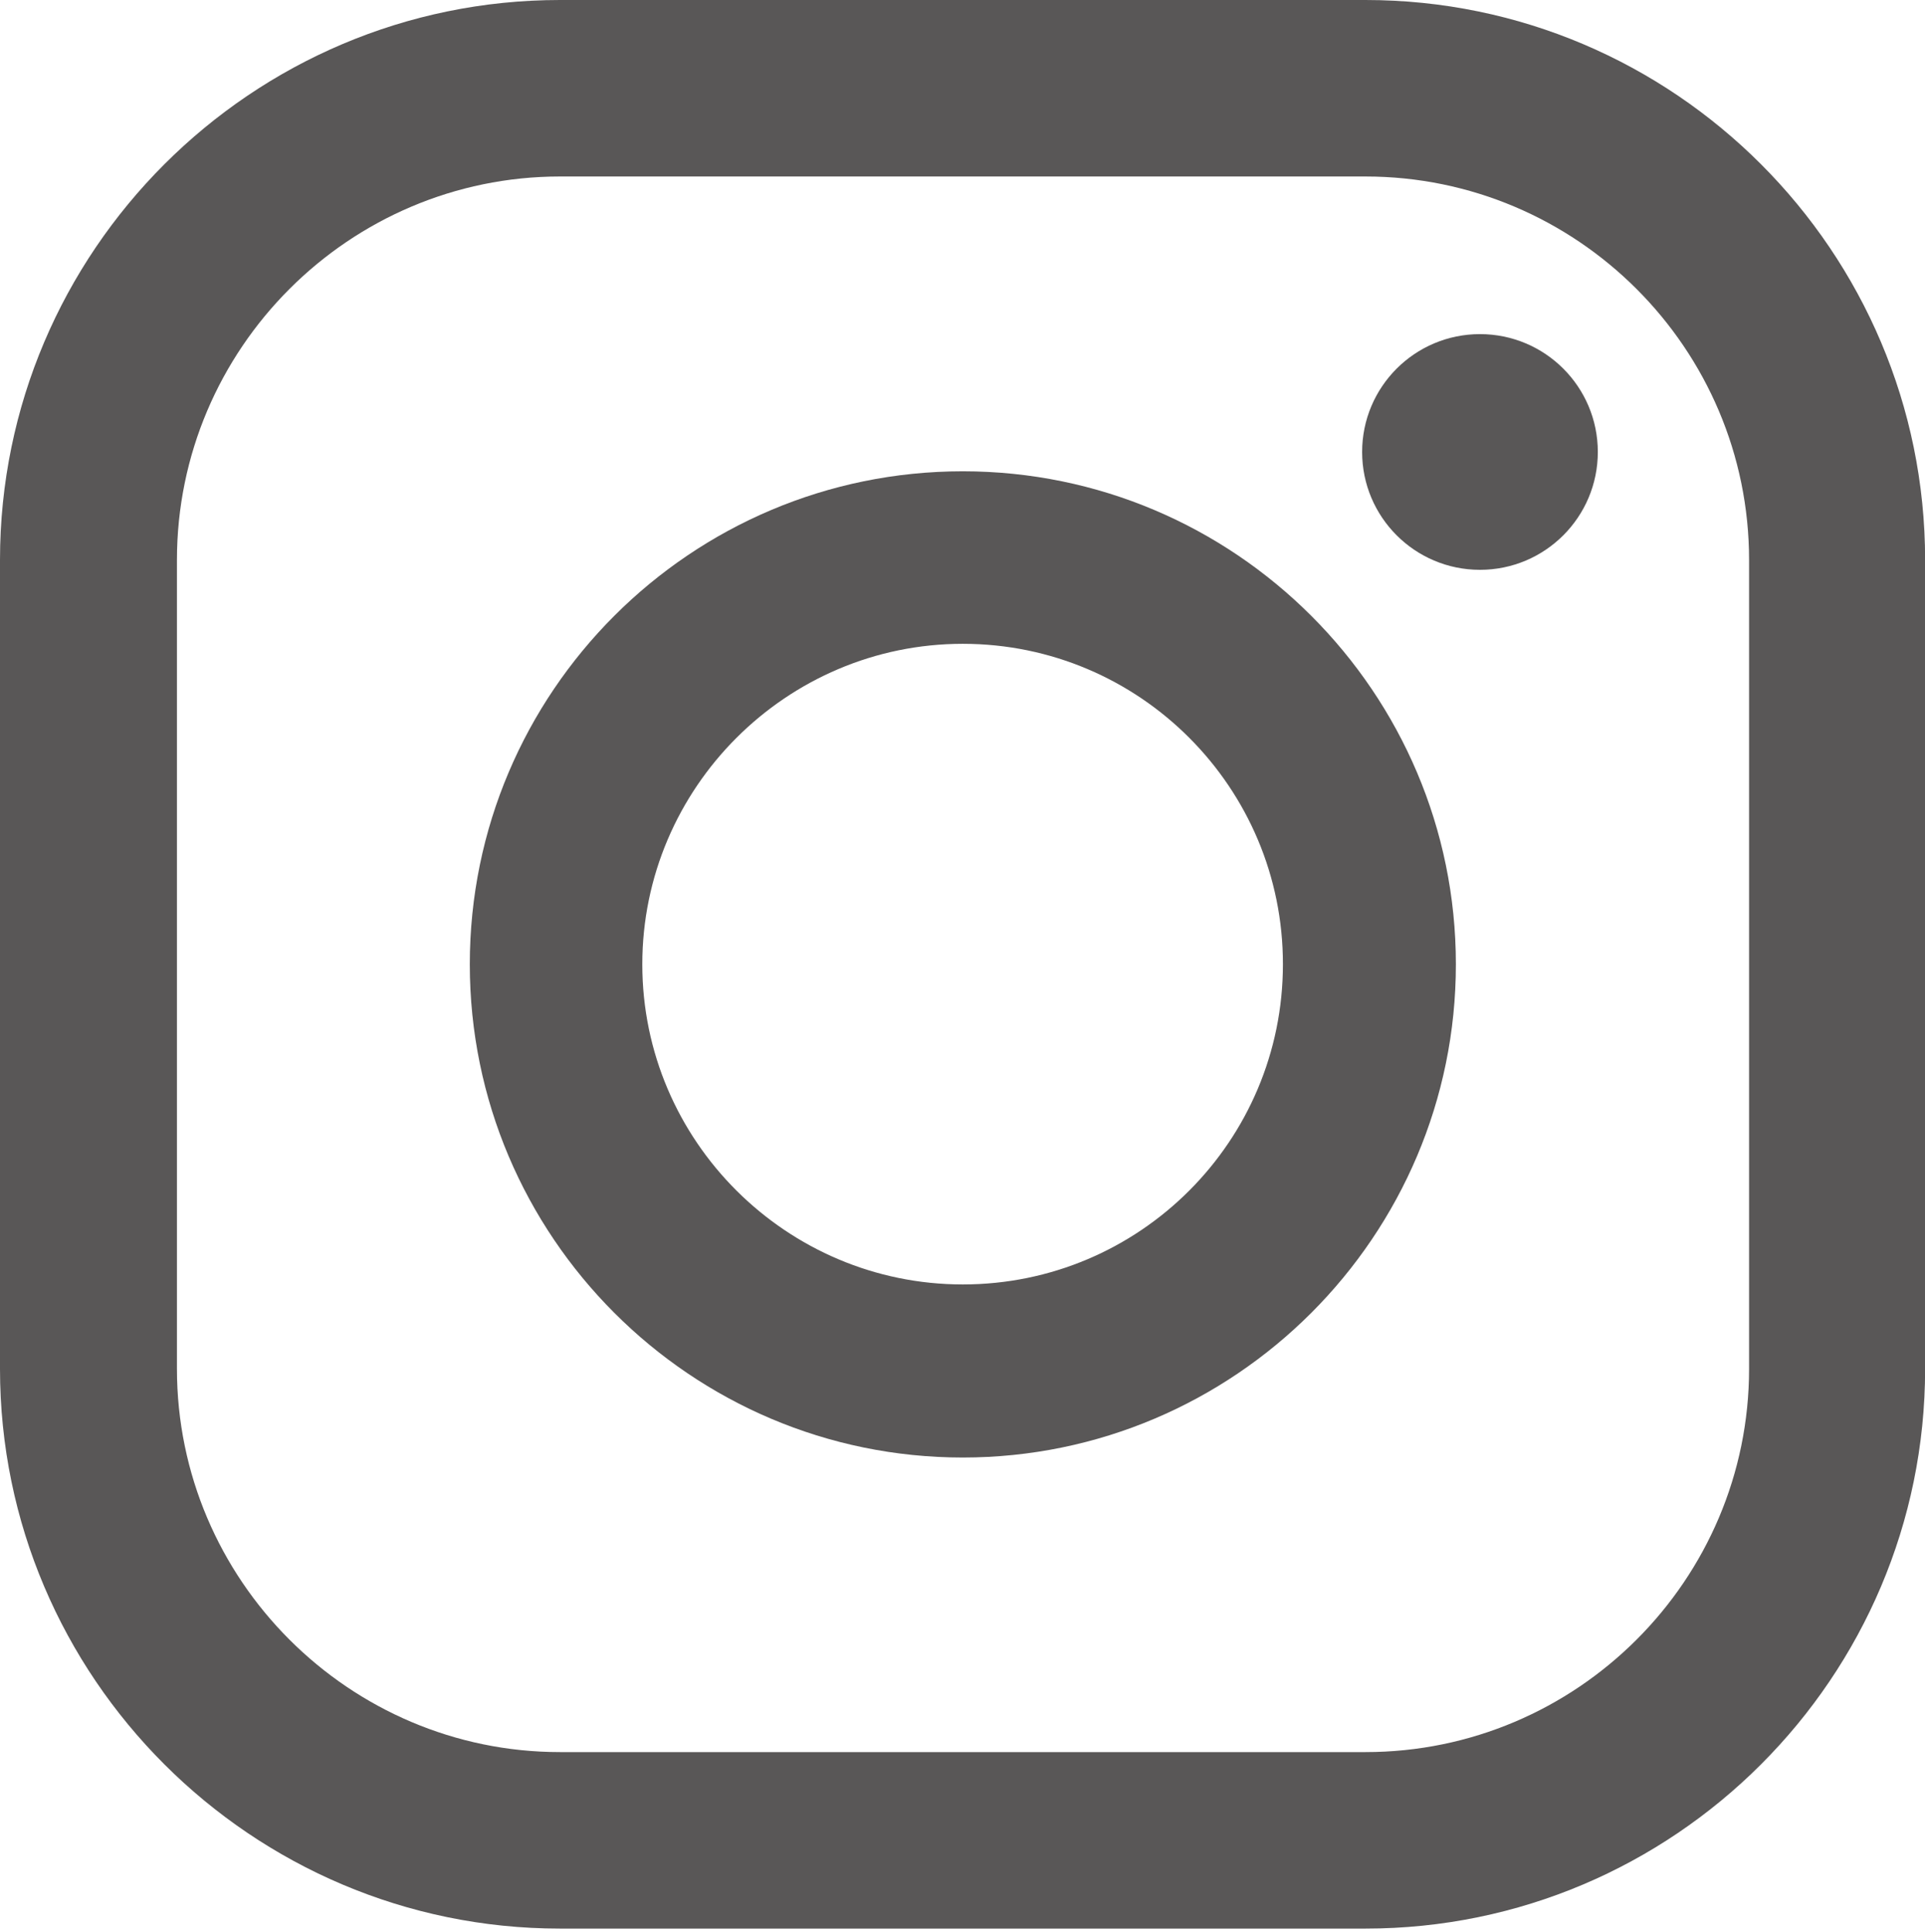
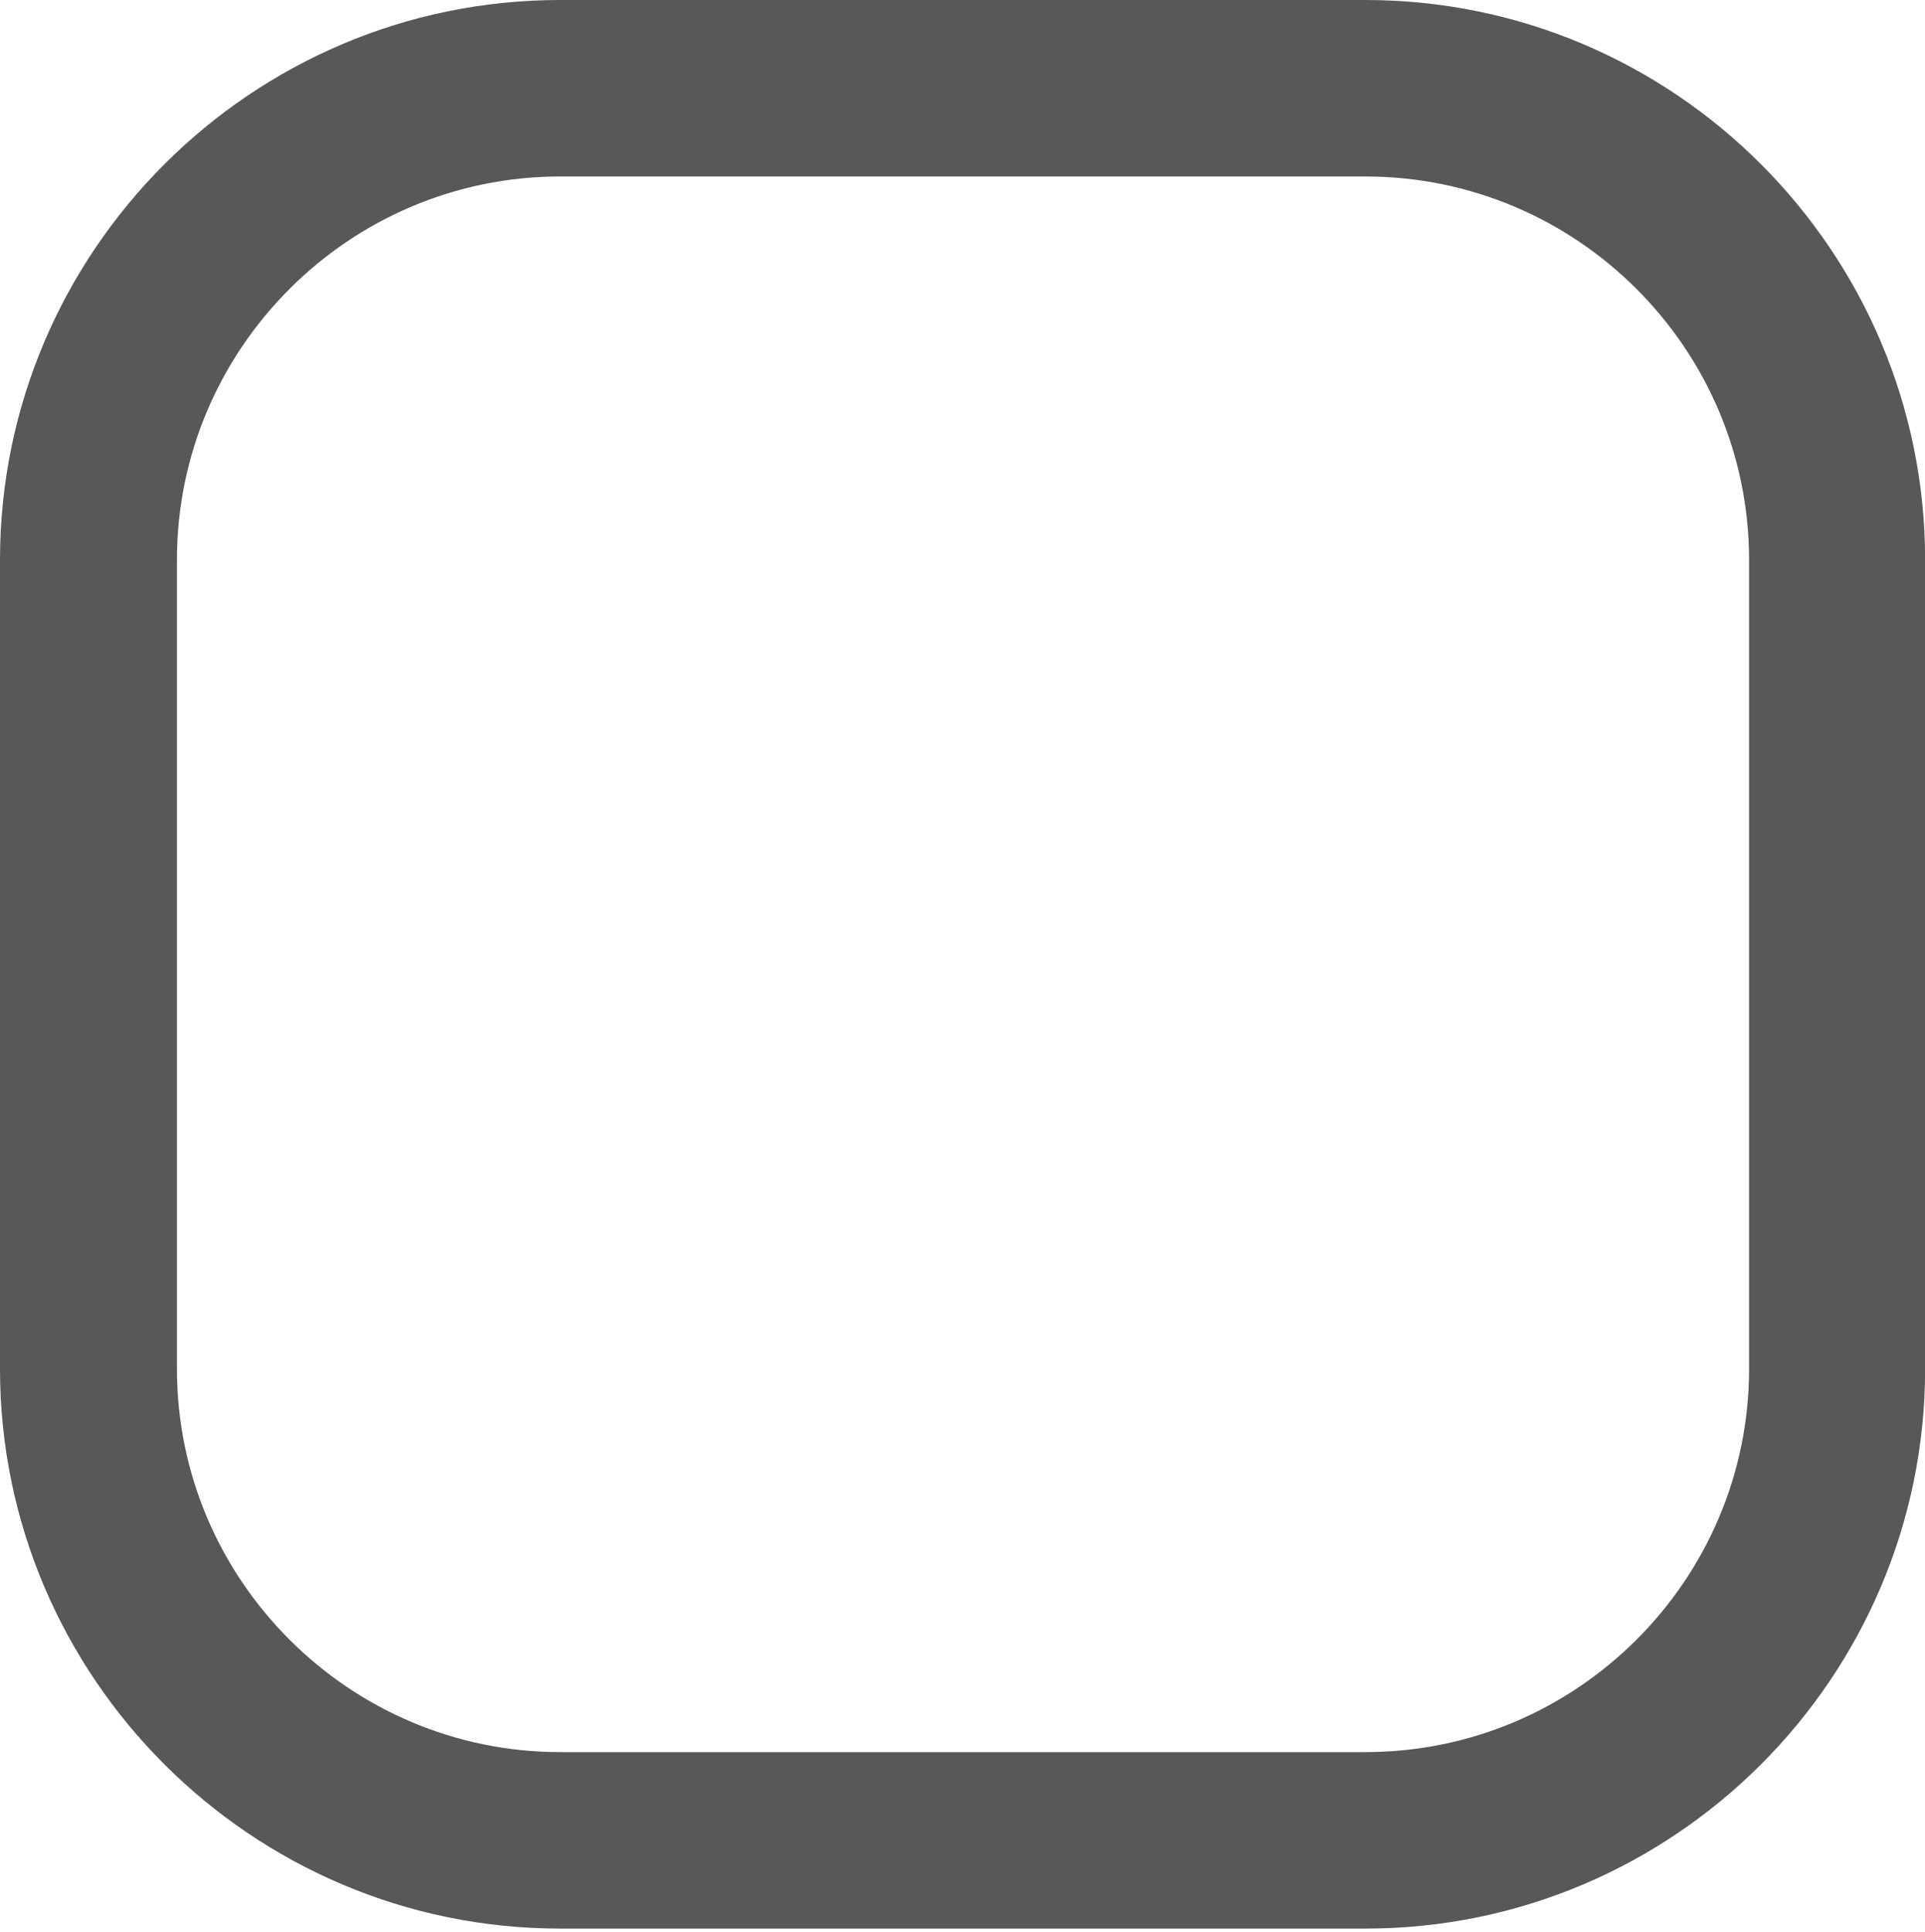
<svg xmlns="http://www.w3.org/2000/svg" version="1.1" id="レイヤー_1" x="0px" y="0px" width="16.939px" height="17px" viewBox="0 0 16.939 17" enable-background="new 0 0 16.939 17" xml:space="preserve">
  <g>
    <path fill="#595757" d="M12.015,16.97H4.928C2.215,16.97,0,14.759,0,12.044V4.928C0,2.211,2.215,0,4.928,0h7.087   c2.716,0,4.925,2.211,4.925,4.928v7.116C16.94,14.759,14.731,16.97,12.015,16.97z M4.928,1.553c-1.854,0-3.371,1.514-3.371,3.375   v7.116c0,1.859,1.517,3.373,3.371,3.373h7.087c1.861,0,3.376-1.514,3.376-3.373V4.928c0-1.861-1.515-3.375-3.376-3.375H4.928z" />
-     <path fill="#595757" d="M8.472,12.825c-2.392,0-4.338-1.947-4.338-4.34c0-2.394,1.946-4.338,4.338-4.338   c2.393,0,4.339,1.946,4.339,4.338C12.811,10.877,10.865,12.825,8.472,12.825z M8.472,5.665c-1.552,0-2.82,1.268-2.82,2.82   c0,1.555,1.271,2.817,2.82,2.817c1.559,0,2.817-1.264,2.817-2.817C11.291,6.933,10.031,5.665,8.472,5.665z" />
-     <circle fill="#595757" cx="13.023" cy="3.977" r="1.037" />
  </g>
</svg>